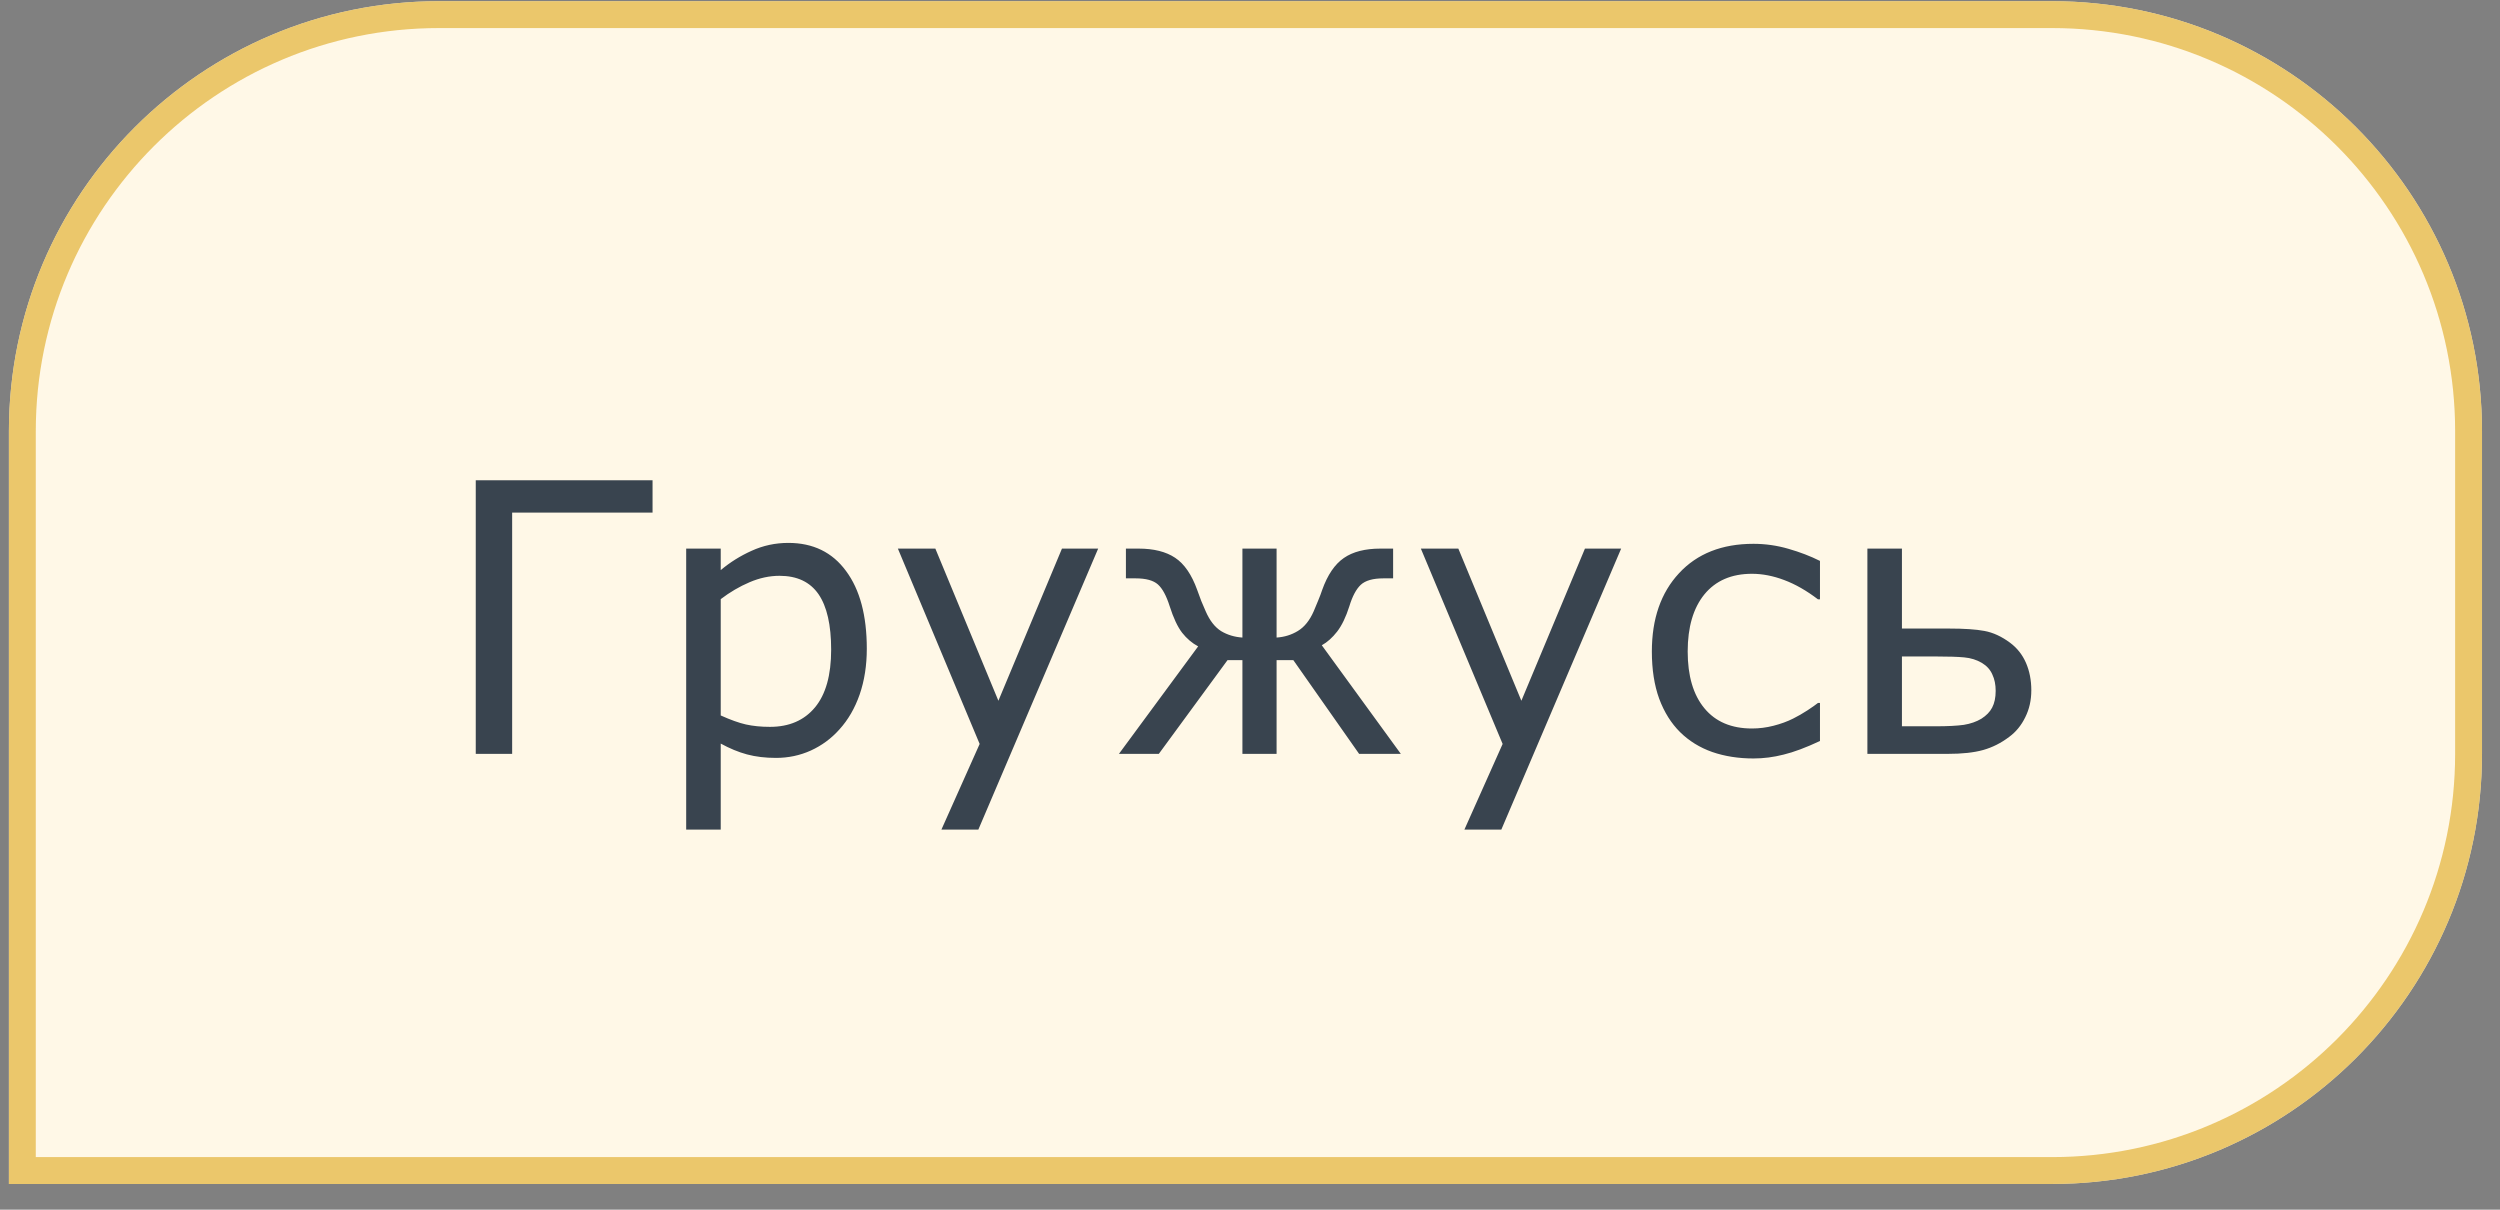
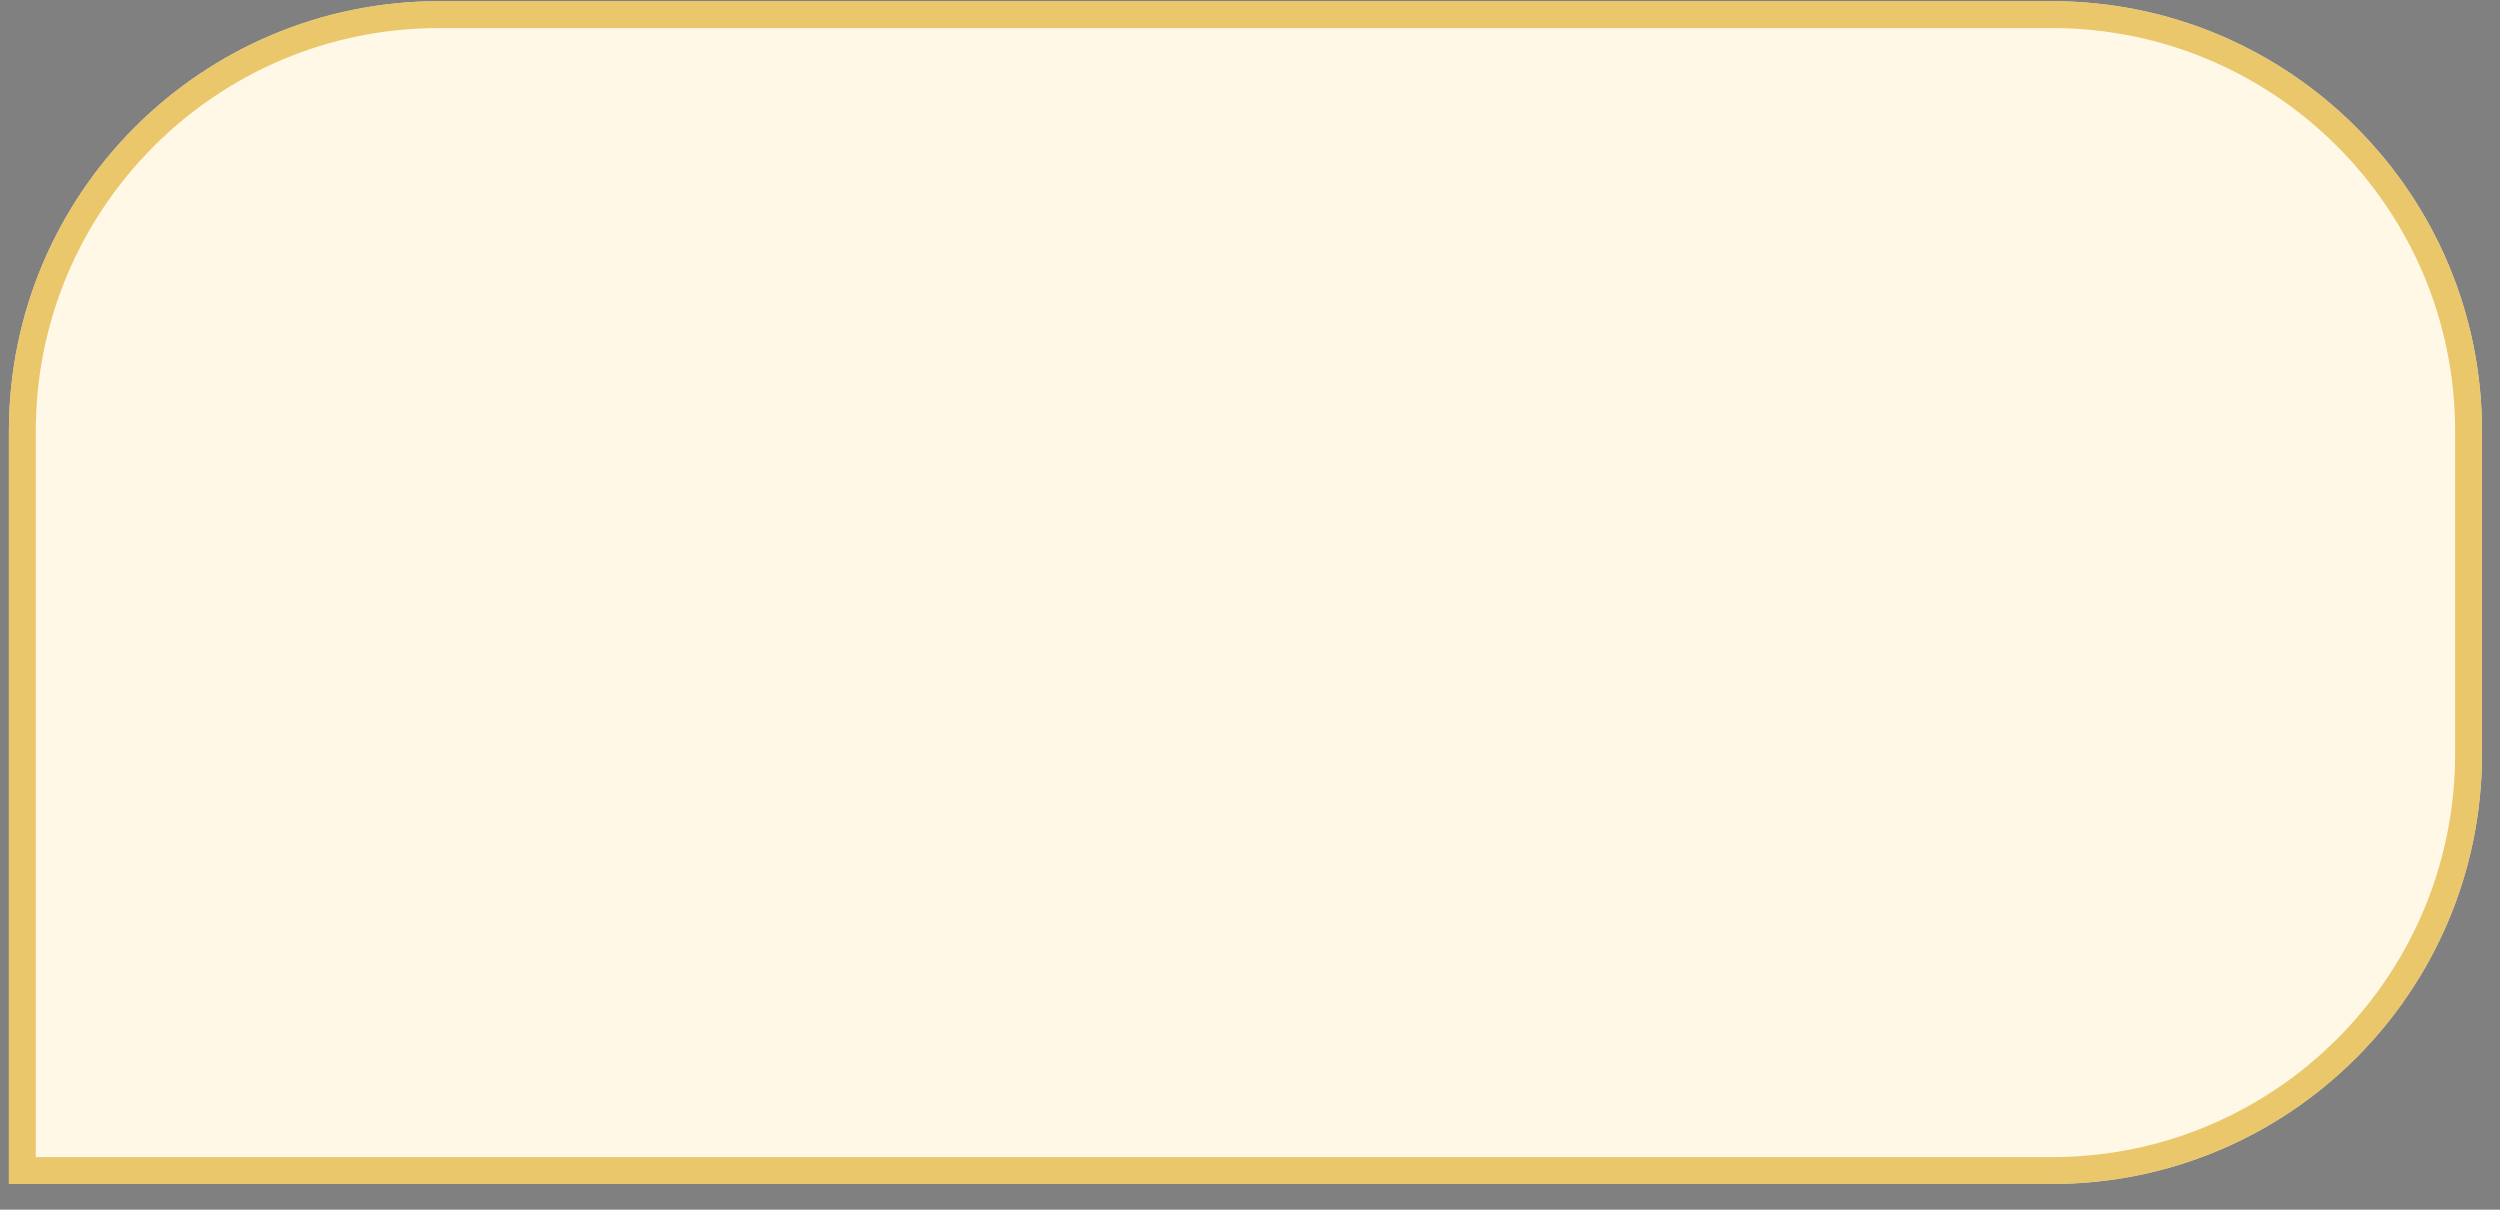
<svg xmlns="http://www.w3.org/2000/svg" width="93" height="45" viewBox="0 0 93 45" fill="none">
  <rect x="0" y="0" width="93" height="45" fill="#808080" stroke="none" />
  <path d="M0.331 16.044C0.331 7.207 7.495 0.044 16.331 0.044H76.331C85.168 0.044 92.331 7.207 92.331 16.044V28.044C92.331 36.88 85.168 44.044 76.331 44.044H0.331V16.044Z" fill="#FFF8E7" />
-   <path d="M24.275 19.068H19.052V28.044H17.698V17.865H24.275V19.068ZM32.245 24.134C32.245 24.753 32.157 25.321 31.979 25.836C31.801 26.346 31.55 26.779 31.227 27.134C30.926 27.472 30.571 27.734 30.16 27.921C29.755 28.103 29.324 28.194 28.868 28.194C28.472 28.194 28.112 28.151 27.788 28.064C27.469 27.978 27.143 27.843 26.811 27.661V30.86H25.526V20.408H26.811V21.208C27.153 20.921 27.535 20.681 27.959 20.49C28.388 20.294 28.843 20.196 29.326 20.196C30.247 20.196 30.962 20.545 31.473 21.242C31.988 21.935 32.245 22.898 32.245 24.134ZM30.919 24.168C30.919 23.247 30.762 22.559 30.448 22.103C30.133 21.648 29.65 21.42 28.998 21.42C28.629 21.42 28.258 21.499 27.884 21.659C27.51 21.818 27.153 22.028 26.811 22.288V26.615C27.175 26.779 27.488 26.891 27.747 26.95C28.012 27.009 28.31 27.039 28.643 27.039C29.358 27.039 29.917 26.797 30.318 26.314C30.719 25.831 30.919 25.116 30.919 24.168ZM40.852 20.408L36.395 30.86H35.021L36.443 27.675L33.401 20.408H34.795L37.14 26.068L39.505 20.408H40.852ZM52.111 28.044H50.559L48.112 24.557H47.489V28.044H46.218V24.557H45.664L43.108 28.044H41.624L44.571 24.045C44.347 23.926 44.149 23.758 43.976 23.539C43.807 23.32 43.652 22.99 43.511 22.548C43.388 22.16 43.242 21.891 43.074 21.741C42.905 21.591 42.629 21.515 42.246 21.515H41.884V20.408H42.356C42.921 20.408 43.374 20.522 43.716 20.75C44.058 20.978 44.331 21.376 44.536 21.946C44.577 22.064 44.628 22.201 44.687 22.356C44.751 22.507 44.805 22.634 44.851 22.739C45.001 23.085 45.193 23.331 45.425 23.477C45.662 23.619 45.926 23.698 46.218 23.717V20.408H47.489V23.717C47.781 23.698 48.045 23.616 48.282 23.471C48.524 23.325 48.72 23.081 48.87 22.739C48.92 22.625 48.975 22.493 49.035 22.343C49.098 22.192 49.148 22.06 49.185 21.946C49.385 21.386 49.654 20.989 49.992 20.757C50.329 20.524 50.782 20.408 51.352 20.408H51.824V21.515H51.461C51.074 21.515 50.794 21.595 50.62 21.755C50.452 21.914 50.31 22.178 50.197 22.548C50.069 22.953 49.916 23.27 49.739 23.498C49.565 23.721 49.376 23.89 49.171 24.004L52.111 28.044ZM60.307 20.408L55.85 30.86H54.476L55.898 27.675L52.856 20.408H54.25L56.595 26.068L58.96 20.408H60.307ZM67.703 27.565C67.179 27.811 66.728 27.98 66.35 28.071C65.976 28.167 65.603 28.215 65.229 28.215C64.673 28.215 64.162 28.135 63.697 27.975C63.233 27.811 62.834 27.565 62.501 27.237C62.169 26.909 61.909 26.494 61.722 25.993C61.54 25.492 61.449 24.906 61.449 24.236C61.449 23.019 61.786 22.049 62.46 21.324C63.135 20.595 64.058 20.23 65.229 20.23C65.671 20.23 66.104 20.292 66.528 20.415C66.956 20.538 67.348 20.688 67.703 20.866V22.295H67.628C67.204 21.971 66.785 21.732 66.37 21.577C65.96 21.422 65.561 21.345 65.174 21.345C64.413 21.345 63.823 21.6 63.404 22.11C62.989 22.62 62.782 23.329 62.782 24.236C62.782 25.143 62.989 25.847 63.404 26.348C63.818 26.85 64.409 27.1 65.174 27.1C65.443 27.1 65.71 27.066 65.974 26.998C66.243 26.929 66.487 26.841 66.705 26.731C66.879 26.645 67.056 26.542 67.239 26.424C67.425 26.3 67.555 26.209 67.628 26.15H67.703V27.565ZM74.239 25.699C74.239 25.467 74.198 25.264 74.115 25.091C74.038 24.913 73.908 24.769 73.726 24.66C73.534 24.546 73.316 24.478 73.07 24.455C72.828 24.432 72.479 24.421 72.024 24.421H70.752V27.018H71.996C72.452 27.018 72.805 27 73.056 26.964C73.307 26.923 73.523 26.847 73.705 26.738C73.892 26.619 74.027 26.481 74.109 26.321C74.195 26.157 74.239 25.95 74.239 25.699ZM75.565 25.678C75.565 26.048 75.49 26.383 75.339 26.683C75.193 26.984 74.993 27.228 74.738 27.415C74.437 27.643 74.115 27.804 73.774 27.9C73.432 27.996 72.992 28.044 72.454 28.044H69.467V20.408H70.752V23.382H72.489C73.063 23.382 73.507 23.411 73.822 23.471C74.141 23.53 74.457 23.675 74.772 23.908C75.036 24.104 75.234 24.355 75.367 24.66C75.499 24.965 75.565 25.305 75.565 25.678Z" fill="#39444F" />
  <path d="M16.331 0.544H76.331C84.892 0.544 91.831 7.483 91.831 16.044V28.044C91.831 36.604 84.892 43.544 76.331 43.544H0.831V16.044C0.831 7.483 7.771 0.544 16.331 0.544Z" stroke="#E6BA4D" stroke-opacity="0.8" />
</svg>